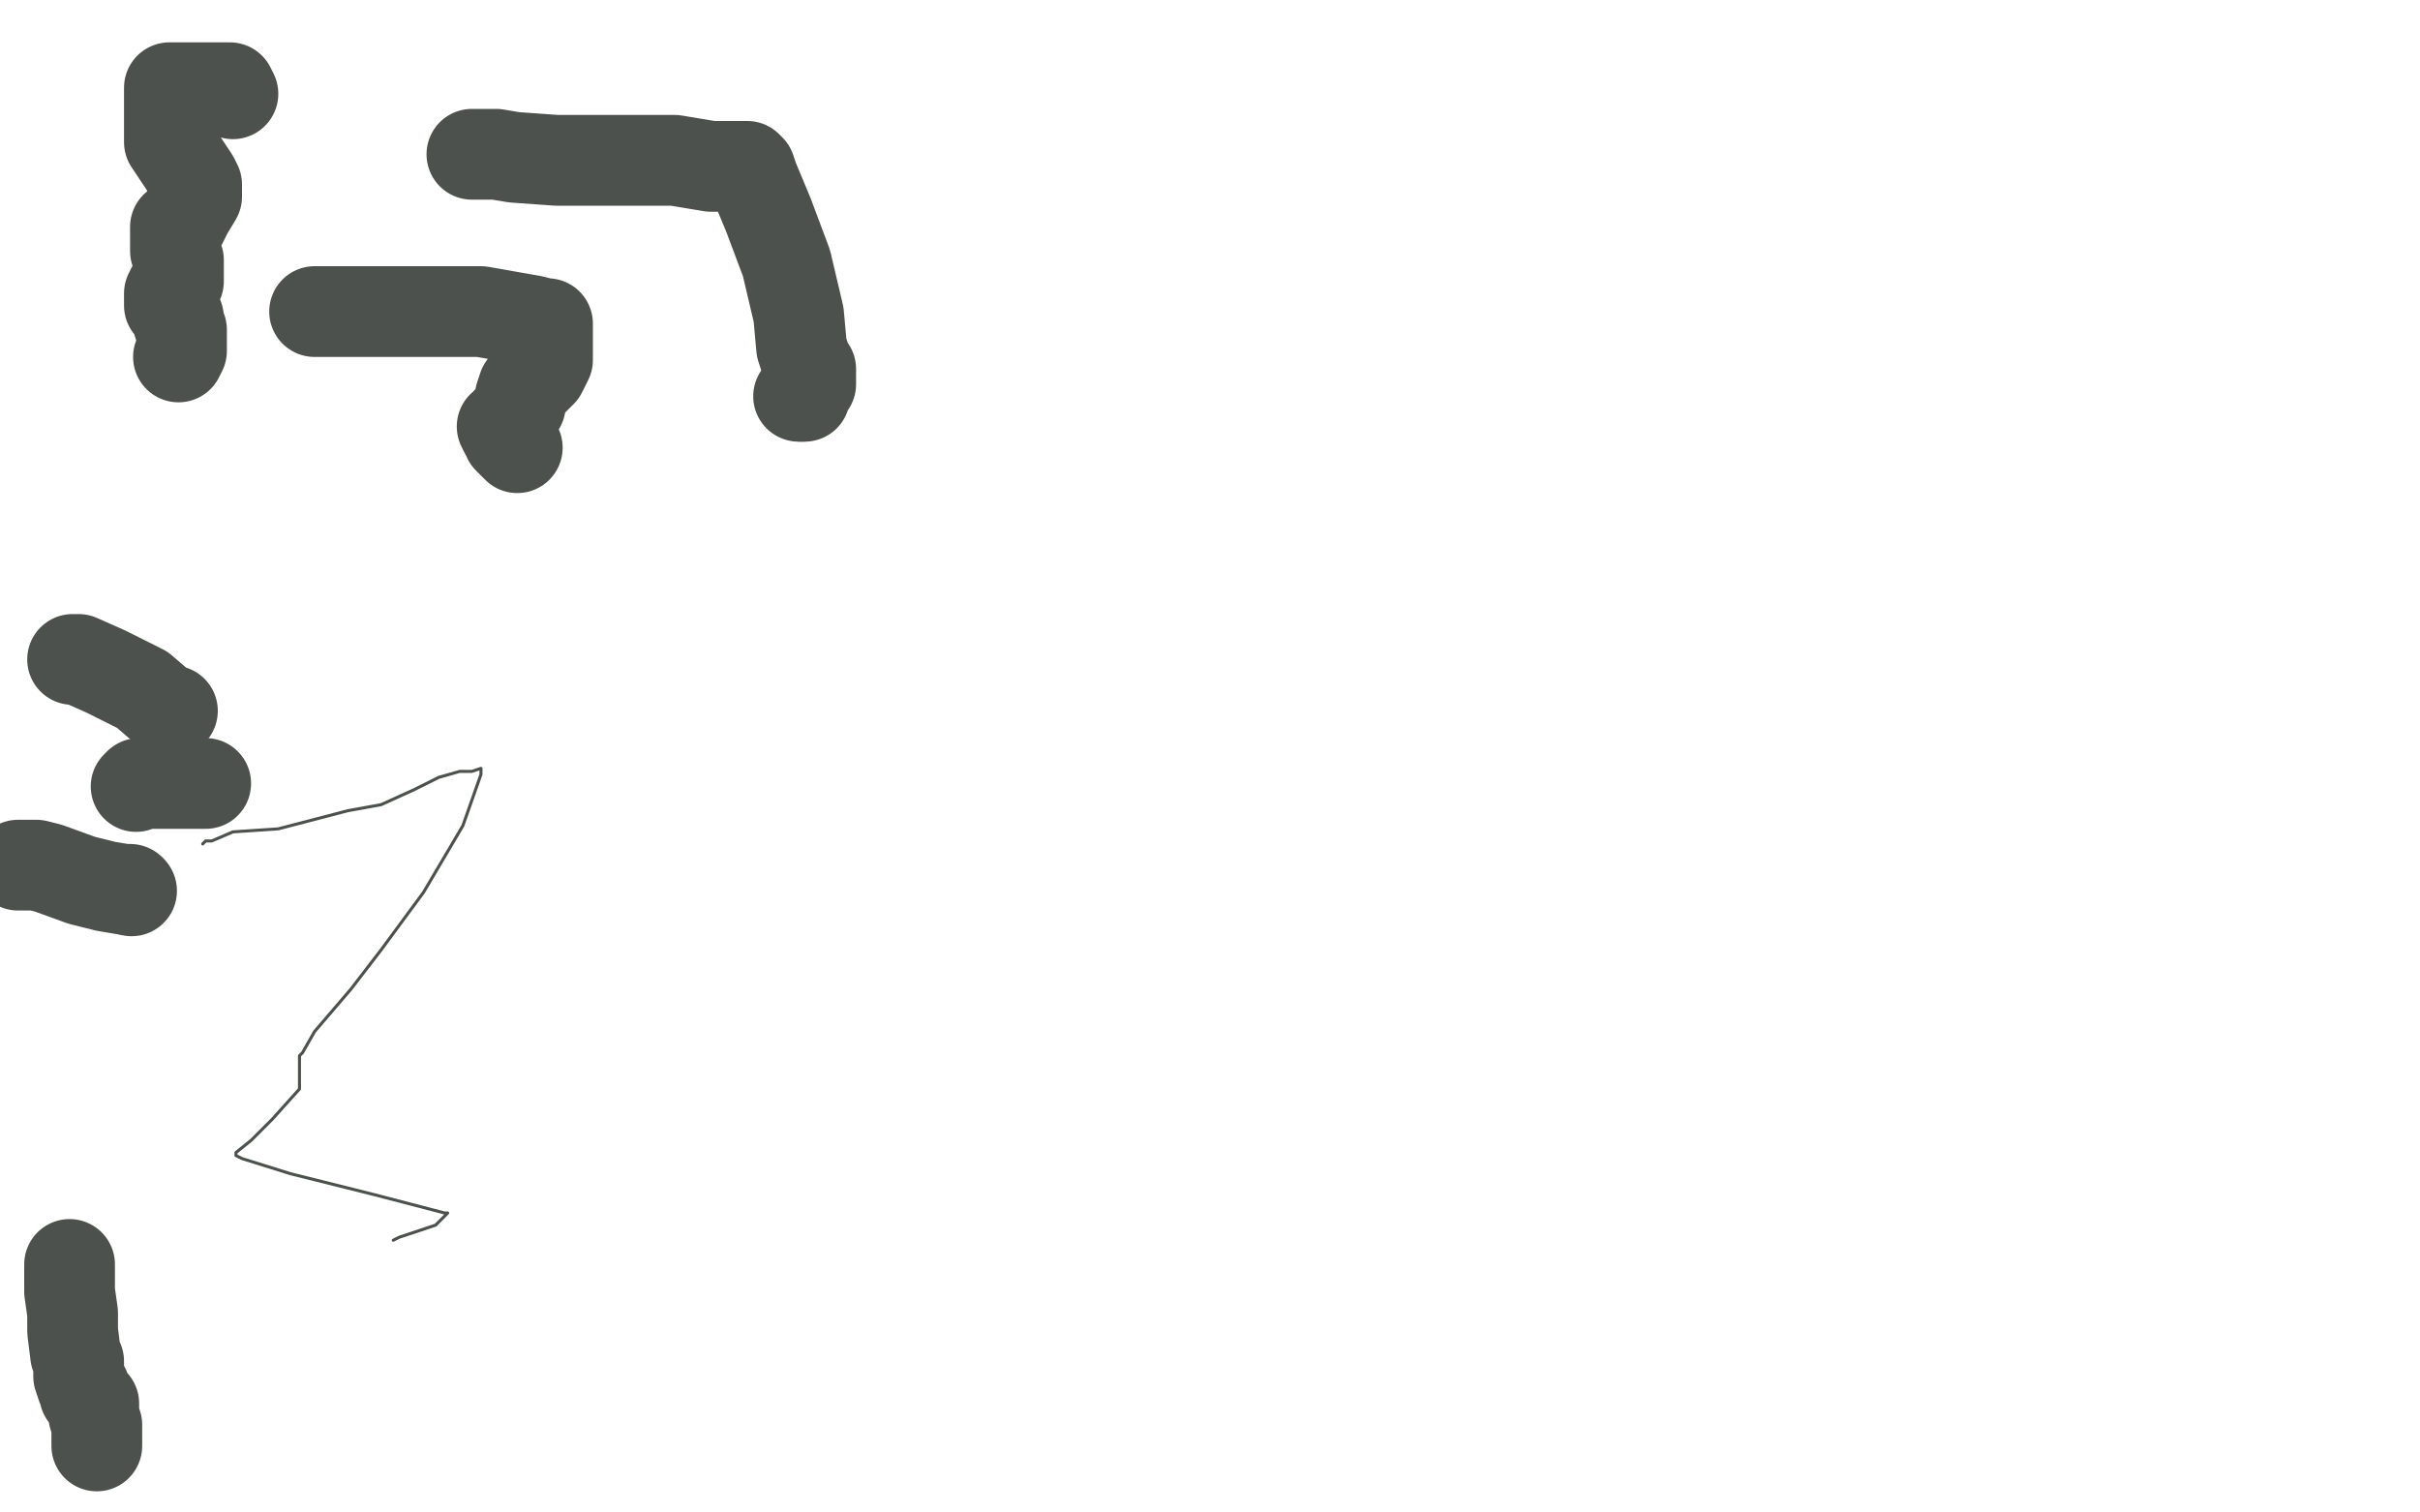
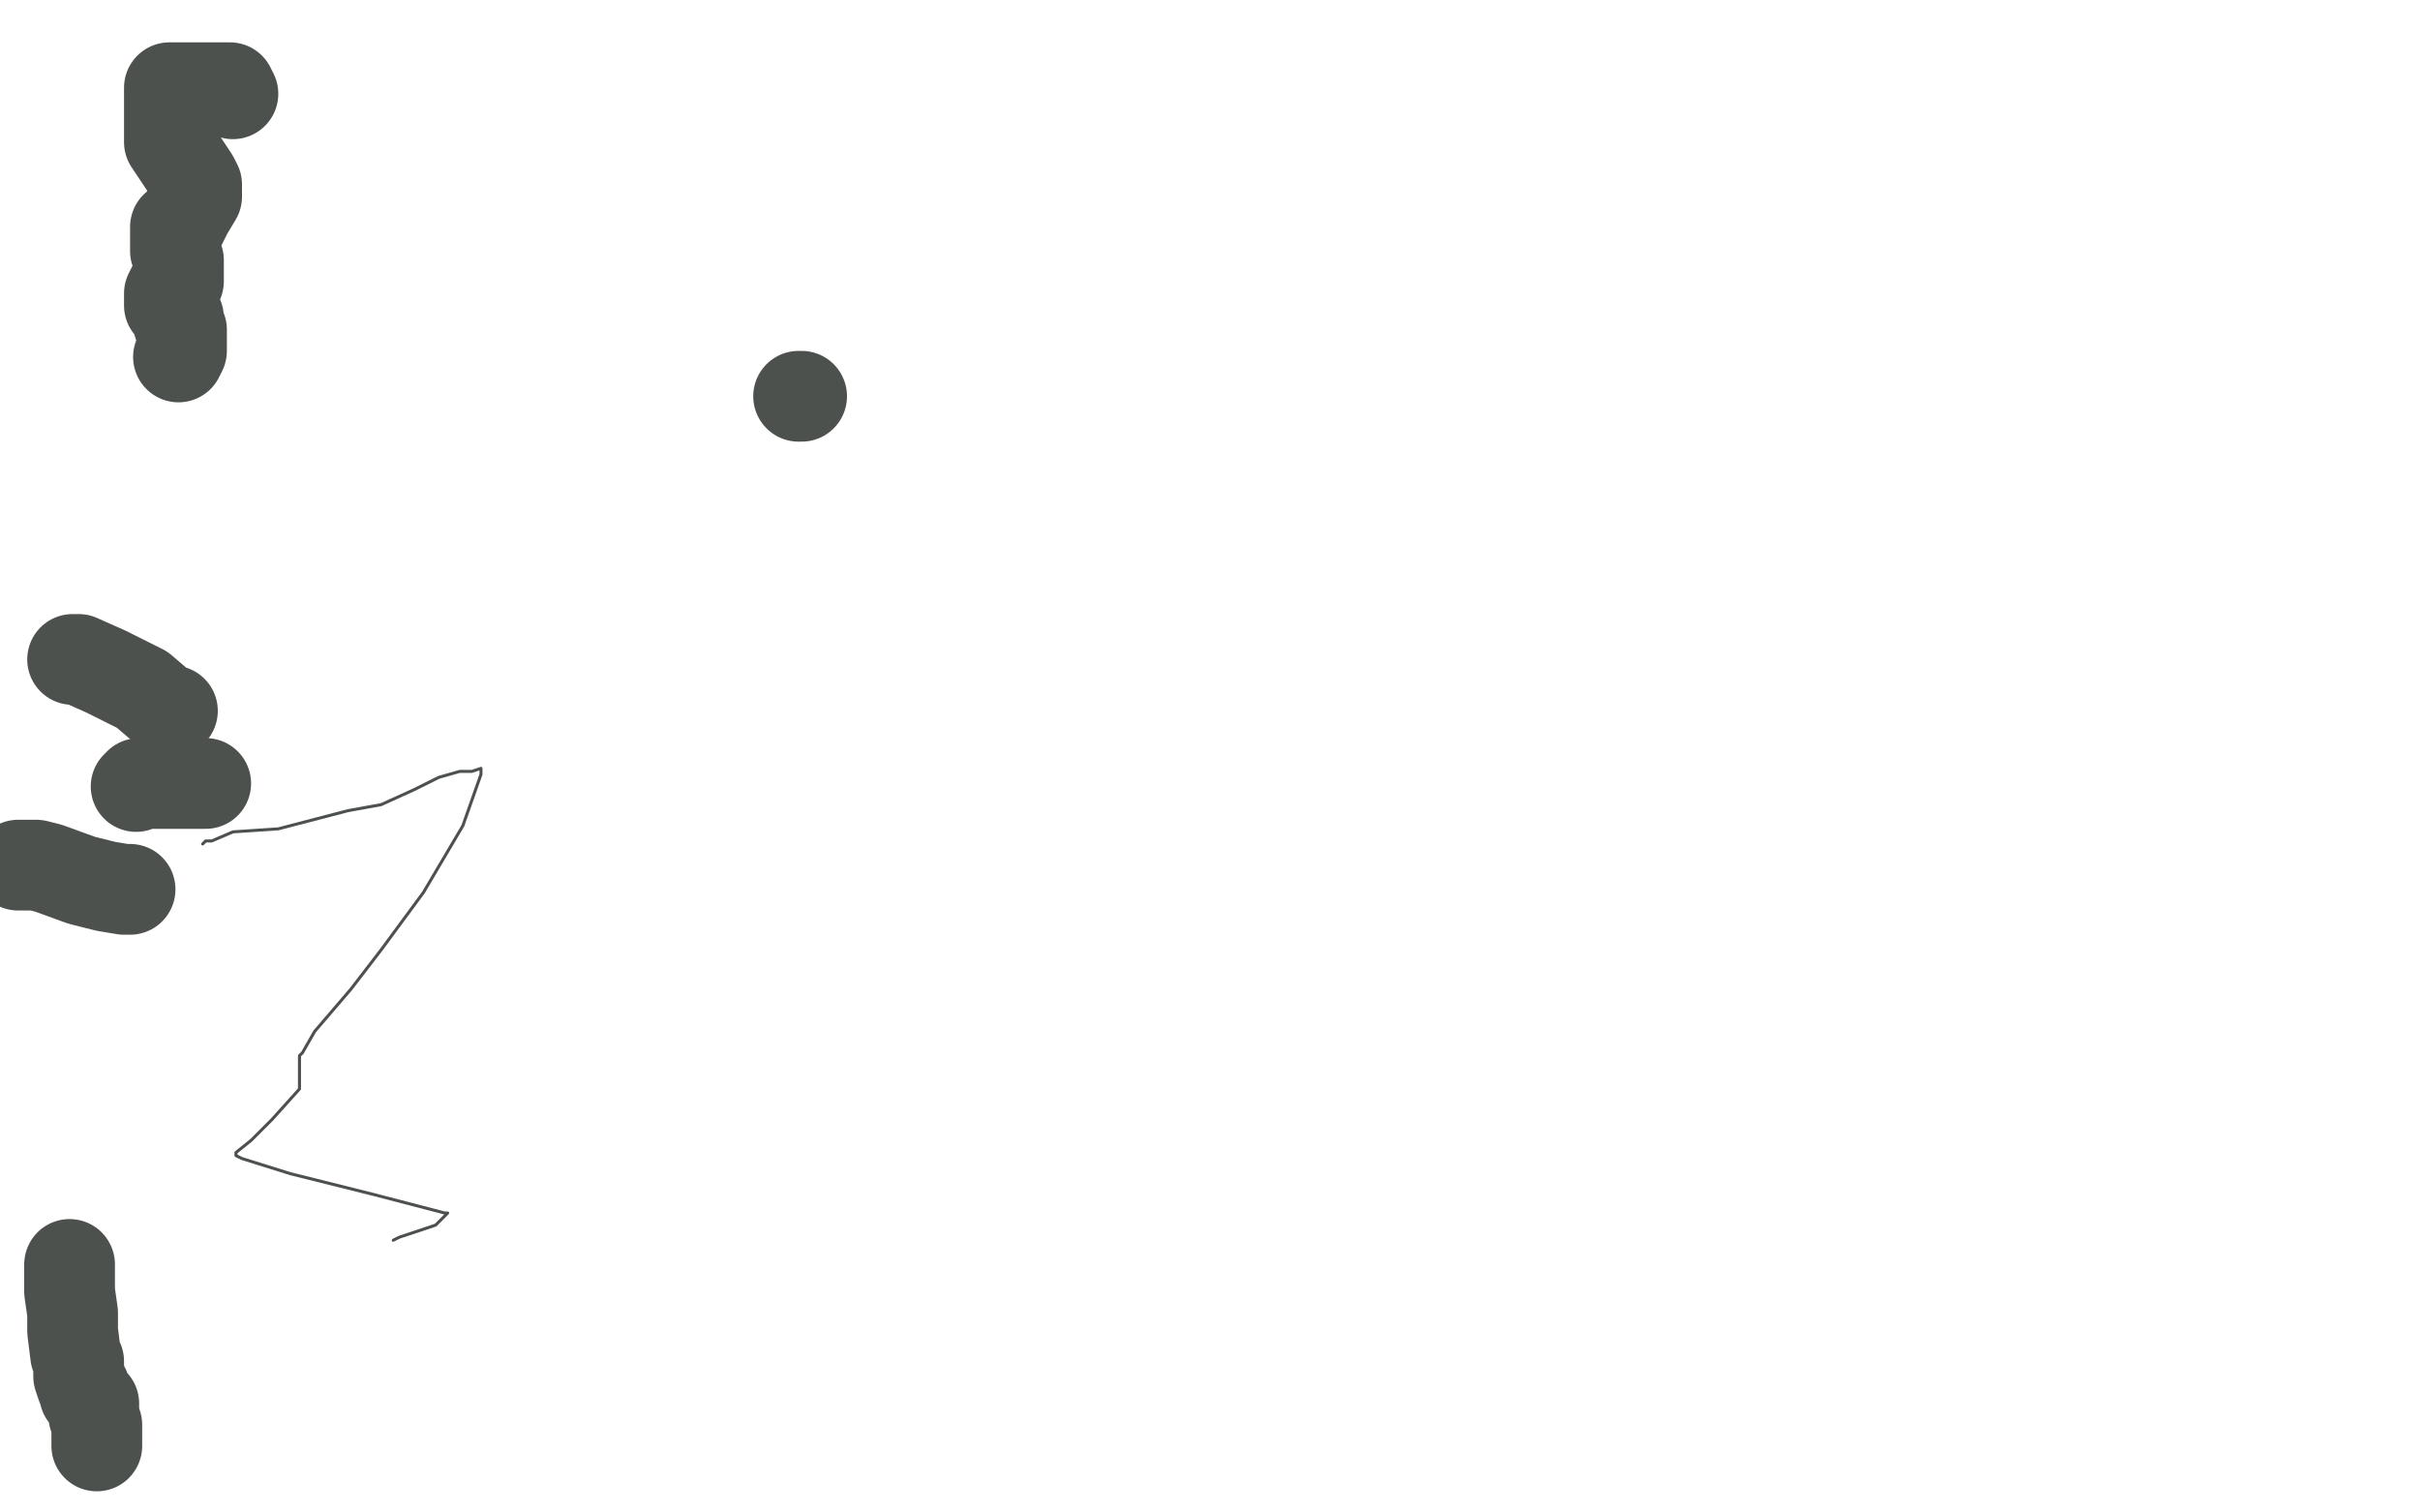
<svg xmlns="http://www.w3.org/2000/svg" width="800" height="500" version="1.1" style="stroke-antialiasing: false">
  <desc>This SVG has been created on https://colorillo.com/</desc>
-   <rect x="0" y="0" width="800" height="500" style="fill: rgb(255,255,255); stroke-width:0" />
  <polyline points="77,31 76,29 76,29 69,29 69,29 60,29 60,29 56,29 56,29 56,31 56,34 56,42 56,47 60,53 62,56 64,59 65,61 65,62 65,65 62,70 60,74 58,75 58,76 58,79 58,81 58,83 59,86 59,90 59,93 57,95 56,97 56,98 56,99 56,101 58,103 59,105 59,107 60,109 60,113 60,116 59,118" style="fill: none; stroke: #4d514d; stroke-width: 30; stroke-linejoin: round; stroke-linecap: round; stroke-antialiasing: false; stroke-antialias: 0; opacity: 1.0" />
-   <polyline points="104,103 105,103 105,103 109,103 109,103 136,103 136,103 159,103 159,103 176,106 176,106 180,107 180,107 181,107 181,107 181,110 181,112 181,115 181,119 179,123 176,126 173,128 172,131 172,133 172,134 169,138 168,139 167,141 166,141 167,143 168,144 168,145 170,147 171,148" style="fill: none; stroke: #4d514d; stroke-width: 30; stroke-linejoin: round; stroke-linecap: round; stroke-antialiasing: false; stroke-antialias: 0; opacity: 1.0" />
-   <polyline points="156,51 158,51 158,51 164,51 164,51 170,52 170,52 184,53 184,53 197,53 197,53 223,53 223,53 235,55 235,55 244,55 246,55 247,55 248,56 249,59 254,71 260,87 264,104 265,115 267,121 268,122 268,123 268,125 268,127 266,129 266,130 266,131 265,131" style="fill: none; stroke: #4d514d; stroke-width: 30; stroke-linejoin: round; stroke-linecap: round; stroke-antialiasing: false; stroke-antialias: 0; opacity: 1.0" />
  <polyline points="265,131 264,131" style="fill: none; stroke: #4d514d; stroke-width: 30; stroke-linejoin: round; stroke-linecap: round; stroke-antialiasing: false; stroke-antialias: 0; opacity: 1.0" />
  <polyline points="23,418 23,421 23,421 23,427 23,427 24,434 24,434 24,440 24,440 25,448 25,448 26,450 26,450 26,455 26,455 27,458 28,459 28,461 30,463 31,464 31,466 31,467 31,468 32,471 32,473 32,475 32,477 32,478" style="fill: none; stroke: #4d514d; stroke-width: 30; stroke-linejoin: round; stroke-linecap: round; stroke-antialiasing: false; stroke-antialias: 0; opacity: 1.0" />
  <polyline points="24,218 26,218 26,218 35,222 35,222 47,228 47,228 54,234 54,234 56,235 56,235 57,235 57,235" style="fill: none; stroke: #4d514d; stroke-width: 30; stroke-linejoin: round; stroke-linecap: round; stroke-antialiasing: false; stroke-antialias: 0; opacity: 1.0" />
-   <circle cx="43.5" cy="294.5" r="15" style="fill: #4d514d; stroke-antialiasing: false; stroke-antialias: 0; opacity: 1.0" />
  <polyline points="6,286 8,286 8,286 12,286 12,286 16,287 16,287 27,291 27,291 35,293 35,293 41,294 41,294 43,294 43,294" style="fill: none; stroke: #4d514d; stroke-width: 30; stroke-linejoin: round; stroke-linecap: round; stroke-antialiasing: false; stroke-antialias: 0; opacity: 1.0" />
  <polyline points="45,260 46,259 46,259 51,259 51,259 58,259 58,259 64,259 64,259 68,259 68,259" style="fill: none; stroke: #4d514d; stroke-width: 30; stroke-linejoin: round; stroke-linecap: round; stroke-antialiasing: false; stroke-antialias: 0; opacity: 1.0" />
  <polyline points="67,279 68,278 68,278 70,278 70,278 77,275 77,275 92,274 92,274 115,268 115,268 126,266 126,266 137,261 137,261 145,257 152,255 156,255 159,254 159,256 153,273 140,295 126,314 116,327 104,341 100,348 99,349 99,351 99,355 99,360 90,370 83,377 78,381 78,382 80,383 96,388 124,395 147,401 148,401 144,405 132,409 130,410" style="fill: none; stroke: #4d514d; stroke-width: 1; stroke-linejoin: round; stroke-linecap: round; stroke-antialiasing: false; stroke-antialias: 0; opacity: 1.0" />
</svg>